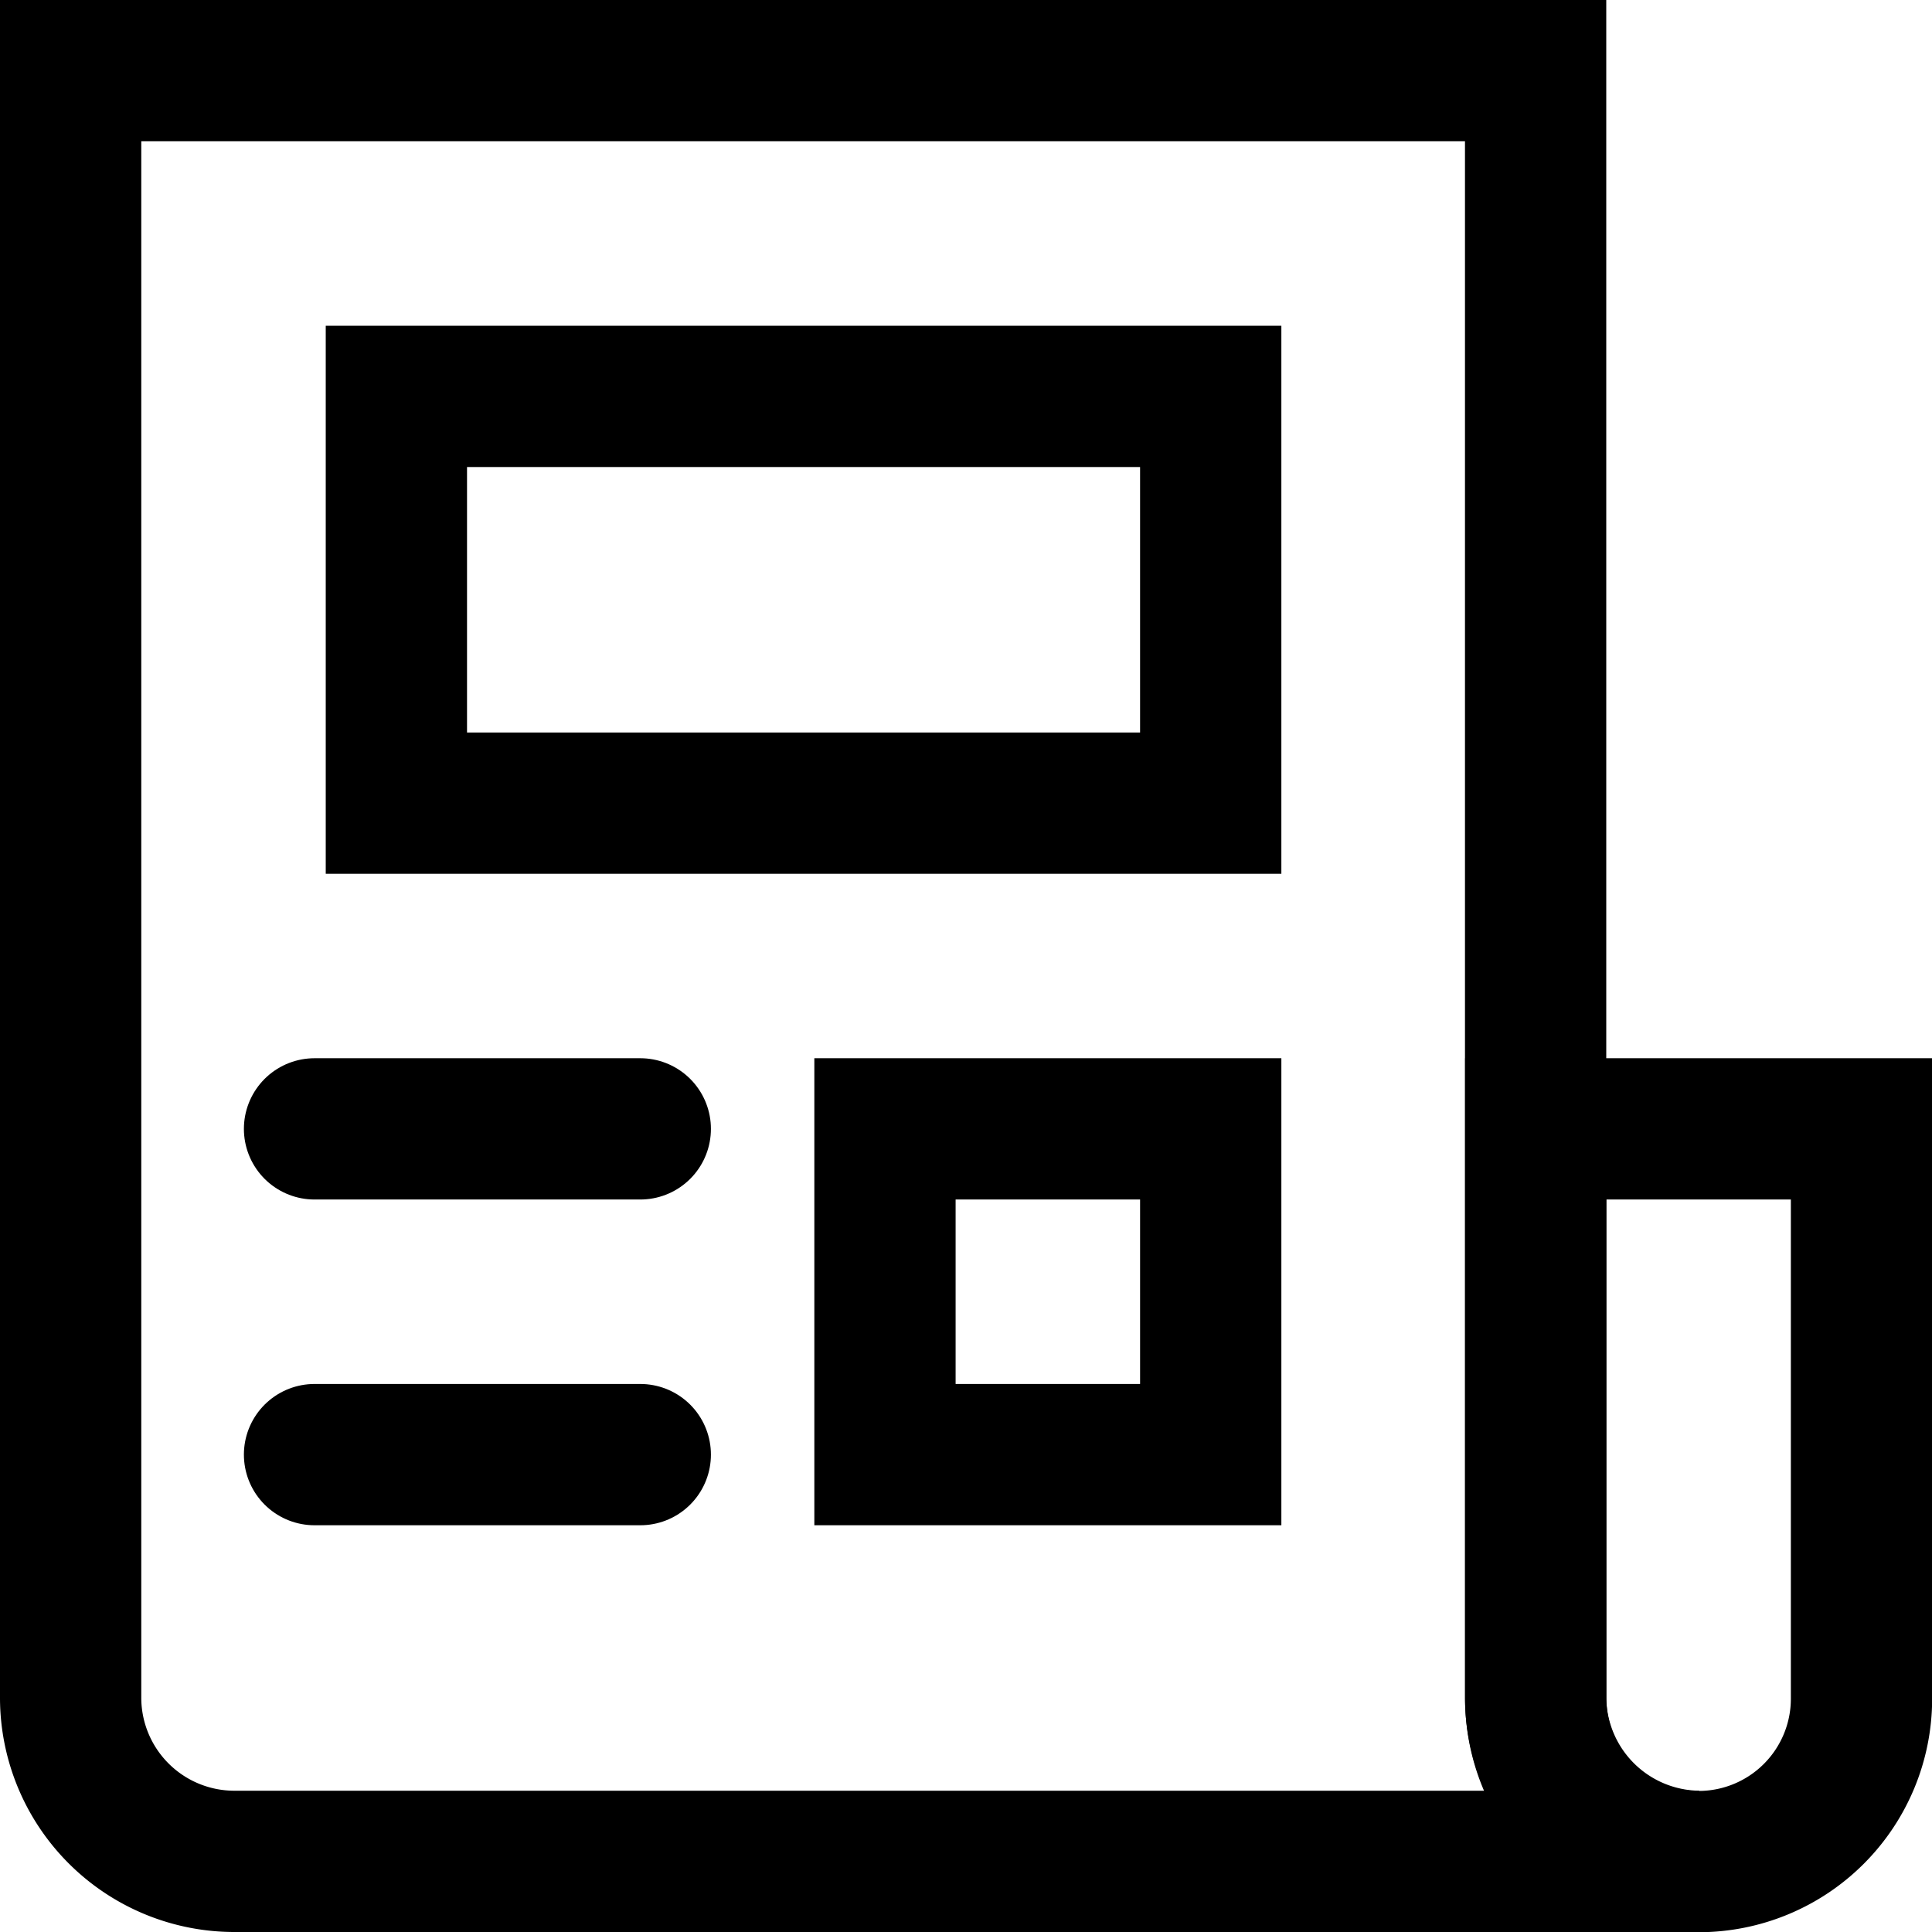
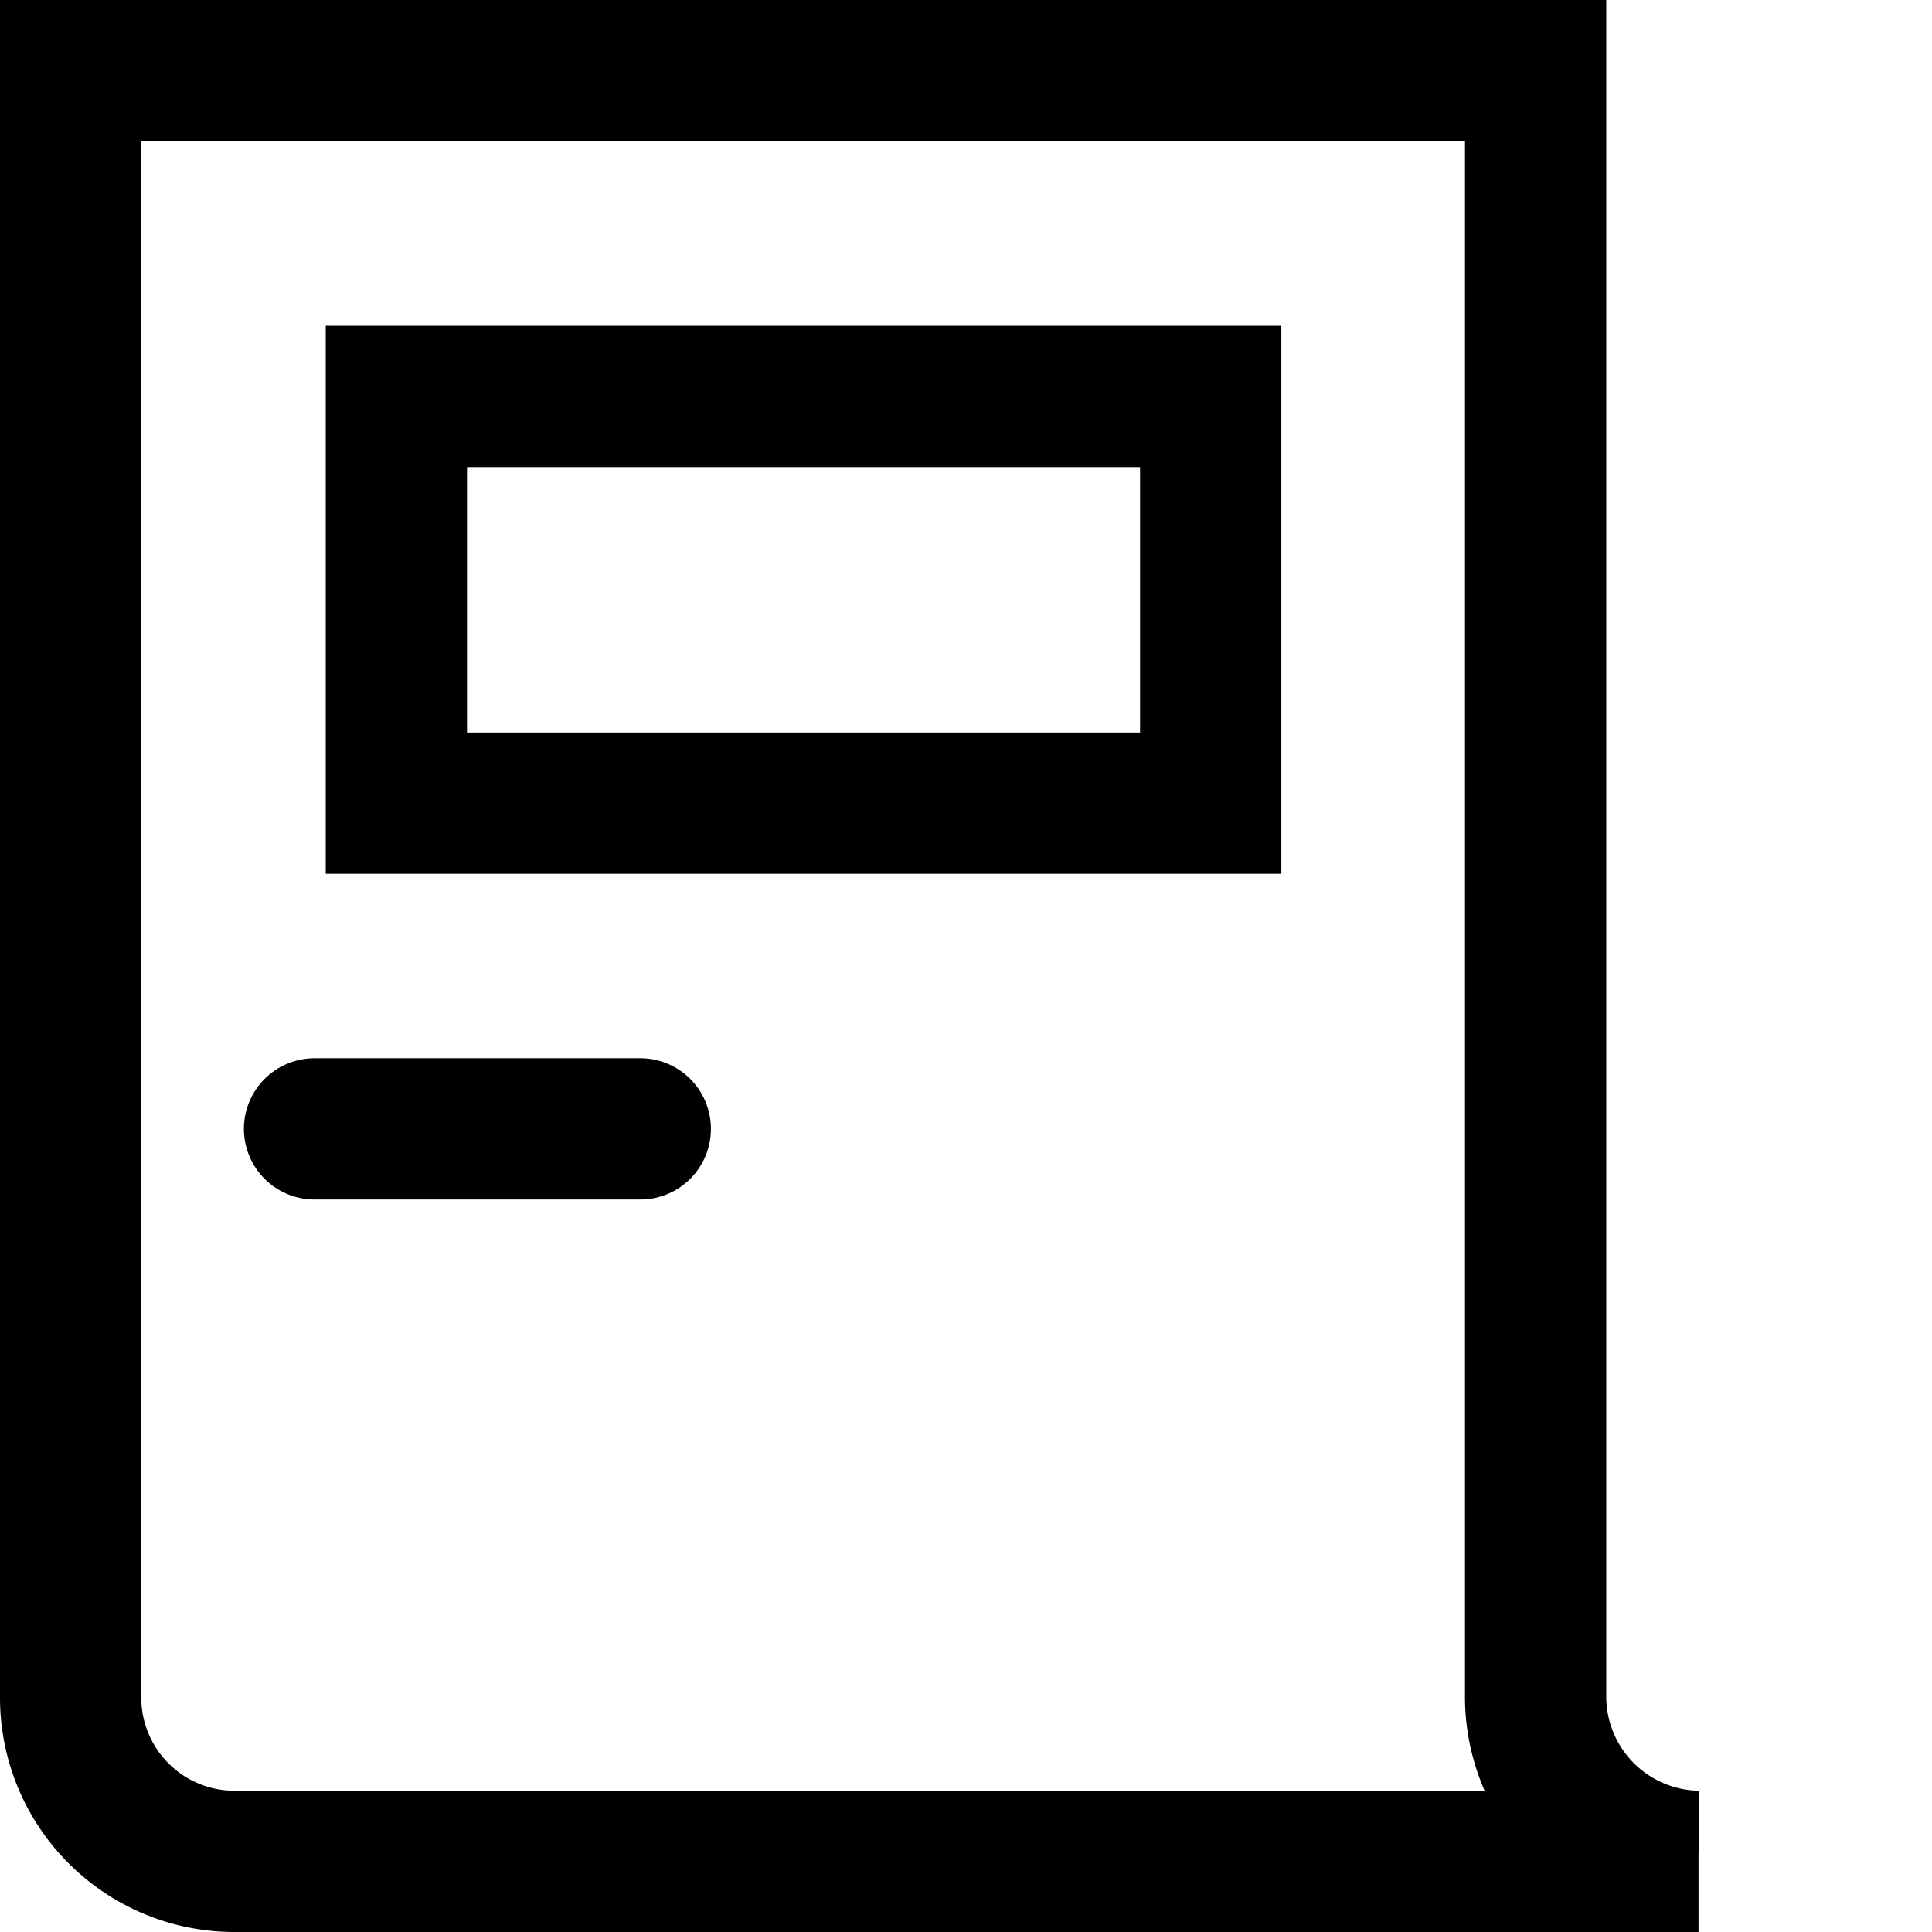
<svg xmlns="http://www.w3.org/2000/svg" width="41.025" height="41.025" viewBox="0 0 41.025 41.025">
  <g id="Grupo_183" data-name="Grupo 183" transform="translate(-1234.5 -643.5)">
    <g id="newspaper-newsletter" transform="translate(1234.5 643.5)">
-       <path id="Caminho_248" data-name="Caminho 248" d="M25.6,13.91v12.1a3.458,3.458,0,1,1-6.917,0V13.91Z" transform="translate(13.928 10.061)" fill="none" stroke="#000" stroke-linecap="round" stroke-width="3" />
      <path id="Caminho_249" data-name="Caminho 249" d="M36.067,39.525H4.958A3.477,3.477,0,0,1,1.5,36.067V1.5H32.608V36.067a3.5,3.5,0,0,0,3.458,3.458Z" transform="translate(0 0)" fill="none" stroke="#000" stroke-linecap="round" stroke-width="3" />
      <rect id="Retângulo_483" data-name="Retângulo 483" width="17.292" height="8.637" transform="translate(8.417 8.417)" fill="none" stroke="#000" stroke-linecap="round" stroke-width="3" />
      <line id="Linha_90" data-name="Linha 90" x2="6.917" transform="translate(6.679 23.971)" fill="none" stroke="#000" stroke-linecap="round" stroke-width="3" />
-       <line id="Linha_91" data-name="Linha 91" x2="6.917" transform="translate(6.679 30.888)" fill="none" stroke="#000" stroke-linecap="round" stroke-width="3" />
-       <rect id="Retângulo_484" data-name="Retângulo 484" width="6.917" height="6.917" transform="translate(18.792 23.971)" fill="none" stroke="#000" stroke-linecap="round" stroke-width="3" />
    </g>
  </g>
</svg>